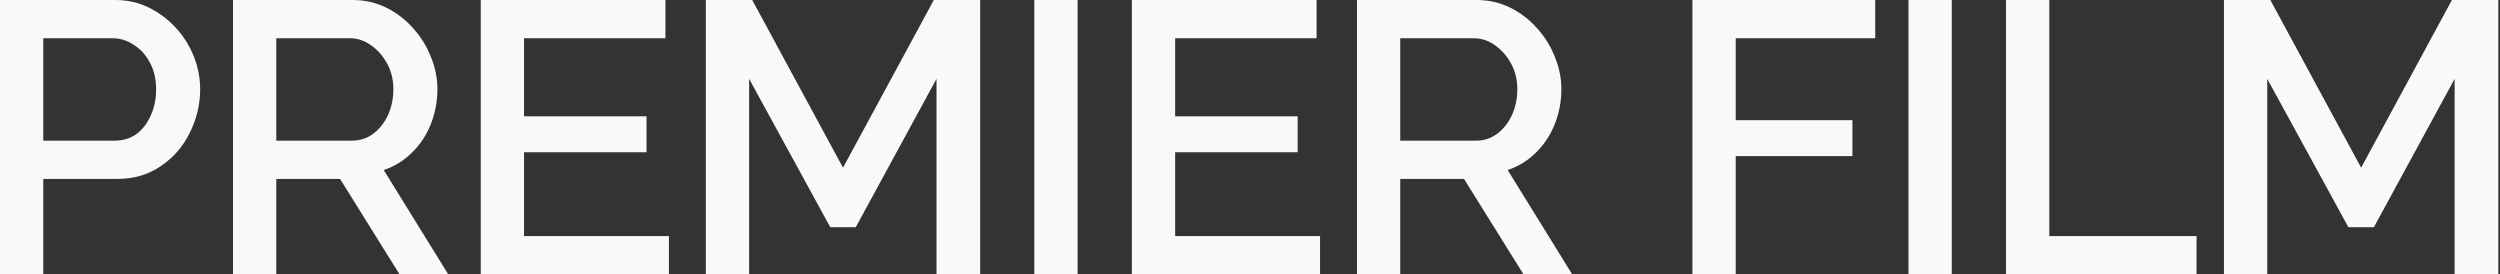
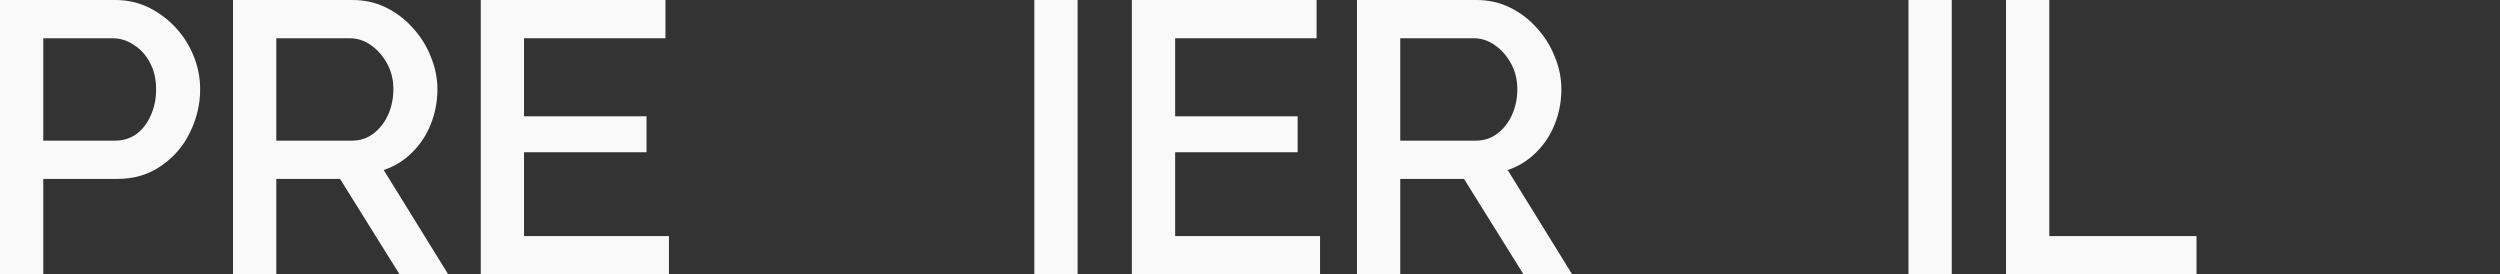
<svg xmlns="http://www.w3.org/2000/svg" width="1294" height="142" viewBox="0 0 1294 142" fill="none">
  <rect x="0" y="0" width="1294" height="142" fill="#333333" stroke="none" />
-   <path d="M1270.52 142V40.8L1228.72 117.6H1215.52L1173.52 40.8V142H1151.12V0H1175.12L1222.12 86.8L1269.12 0H1293.12V142H1270.52Z" fill="#F9F9F9" />
  <path d="M1038.32 142V0H1060.72V122.2H1136.92V142H1038.32Z" fill="#F9F9F9" />
  <path d="M987.828 142V0H1010.23V142H987.828Z" fill="#F9F9F9" />
-   <path d="M876.008 142V0H970.608V19.8H898.408V62.2H958.808V80.8H898.408V142H876.008Z" fill="#F9F9F9" />
  <path d="M702.367 142V0H764.167C770.567 0 776.434 1.333 781.767 4C787.101 6.667 791.701 10.2 795.567 14.6C799.567 19 802.634 23.933 804.767 29.4C807.034 34.867 808.167 40.467 808.167 46.2C808.167 52.467 807.034 58.467 804.767 64.2C802.501 69.933 799.234 74.867 794.967 79C790.834 83.133 785.967 86.133 780.367 88L813.767 142H788.567L757.767 92.6H724.767V142H702.367ZM724.767 72.8H763.967C768.1 72.8 771.767 71.6 774.967 69.2C778.167 66.8 780.701 63.6 782.567 59.6C784.434 55.467 785.367 51 785.367 46.2C785.367 41.267 784.301 36.867 782.167 33C780.034 29 777.234 25.8 773.767 23.4C770.434 21 766.767 19.8 762.767 19.8H724.767V72.8Z" fill="#F9F9F9" />
  <path d="M683.259 122.2V142H585.859V0H681.459V19.8H608.259V60.2H671.659V78.8H608.259V122.2H683.259Z" fill="#F9F9F9" />
  <path d="M535.367 142V0H557.767V142H535.367Z" fill="#F9F9F9" />
-   <path d="M484.744 142V40.8L442.944 117.6H429.744L387.744 40.8V142H365.344V0H389.344L436.344 86.8L483.344 0H507.344V142H484.744Z" fill="#F9F9F9" />
  <path d="M346.236 122.2V142H248.836V0H344.436V19.8H271.236V60.2H334.636V78.8H271.236V122.2H346.236Z" fill="#F9F9F9" />
  <path d="M120.609 142V0H182.409C188.809 0 194.676 1.333 200.009 4C205.343 6.667 209.943 10.2 213.809 14.6C217.809 19 220.876 23.933 223.009 29.4C225.276 34.867 226.409 40.467 226.409 46.2C226.409 52.467 225.276 58.467 223.009 64.2C220.743 69.933 217.476 74.867 213.209 79C209.076 83.133 204.209 86.133 198.609 88L232.009 142H206.809L176.009 92.6H143.009V142H120.609ZM143.009 72.8H182.209C186.343 72.8 190.009 71.6 193.209 69.2C196.409 66.8 198.943 63.6 200.809 59.6C202.676 55.467 203.609 51 203.609 46.2C203.609 41.267 202.543 36.867 200.409 33C198.276 29 195.476 25.8 192.009 23.4C188.676 21 185.009 19.8 181.009 19.8H143.009V72.8Z" fill="#F9F9F9" />
  <path d="M0 142V0H59.6C66 0 71.867 1.333 77.2 4C82.533 6.667 87.2 10.2 91.2 14.6C95.2 19 98.267 23.933 100.4 29.4C102.533 34.867 103.6 40.467 103.6 46.2C103.6 54.067 101.8 61.6 98.2 68.8C94.733 75.867 89.733 81.6 83.2 86C76.8 90.4 69.333 92.6 60.8 92.6H22.4V142H0ZM22.4 72.8H59.4C63.667 72.8 67.4 71.667 70.6 69.4C73.8 67 76.267 63.8 78 59.8C79.867 55.8 80.8 51.267 80.8 46.2C80.8 41 79.733 36.4 77.6 32.4C75.467 28.4 72.667 25.333 69.2 23.2C65.867 20.933 62.2 19.8 58.2 19.8H22.4V72.8Z" fill="#F9F9F9" />
</svg>